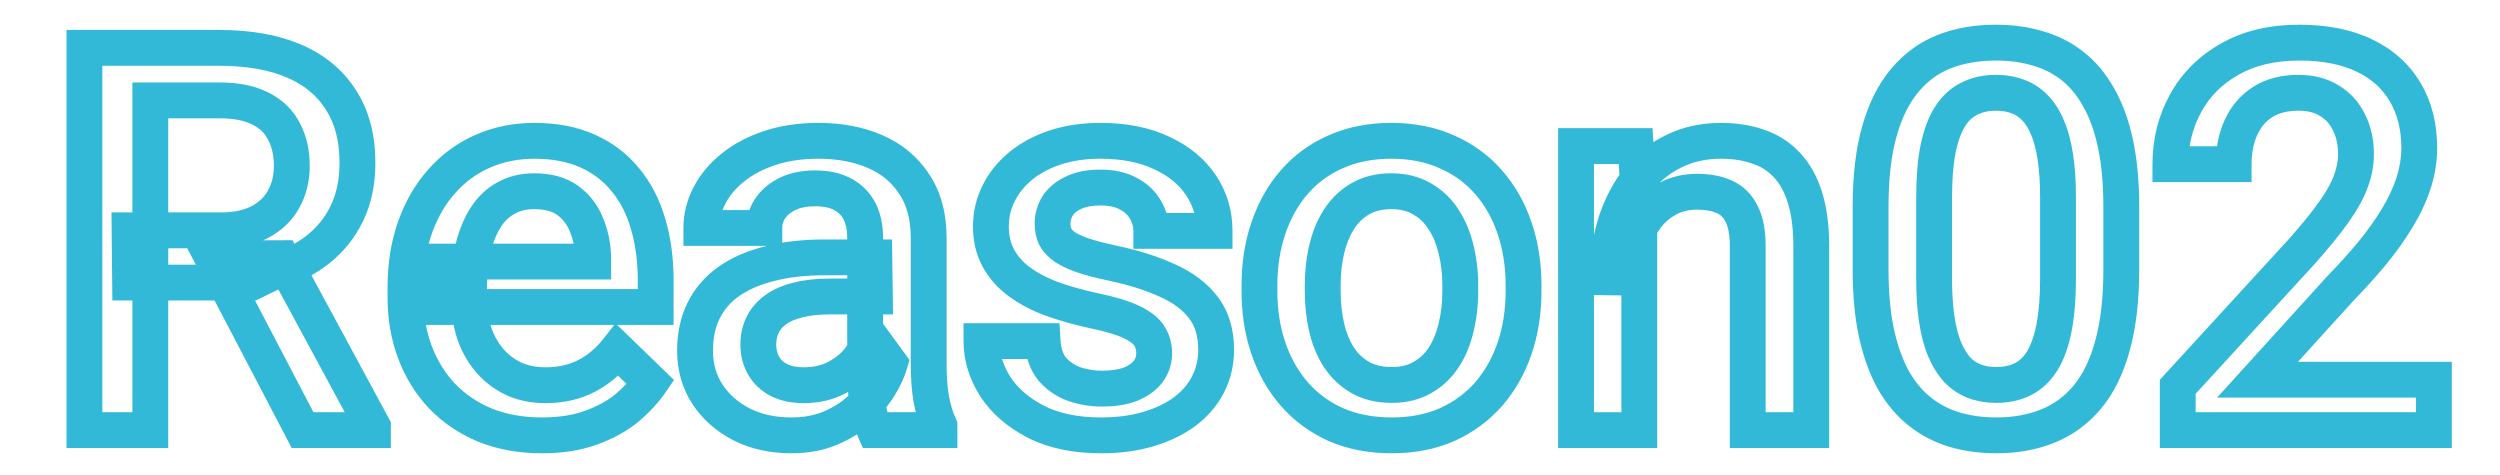
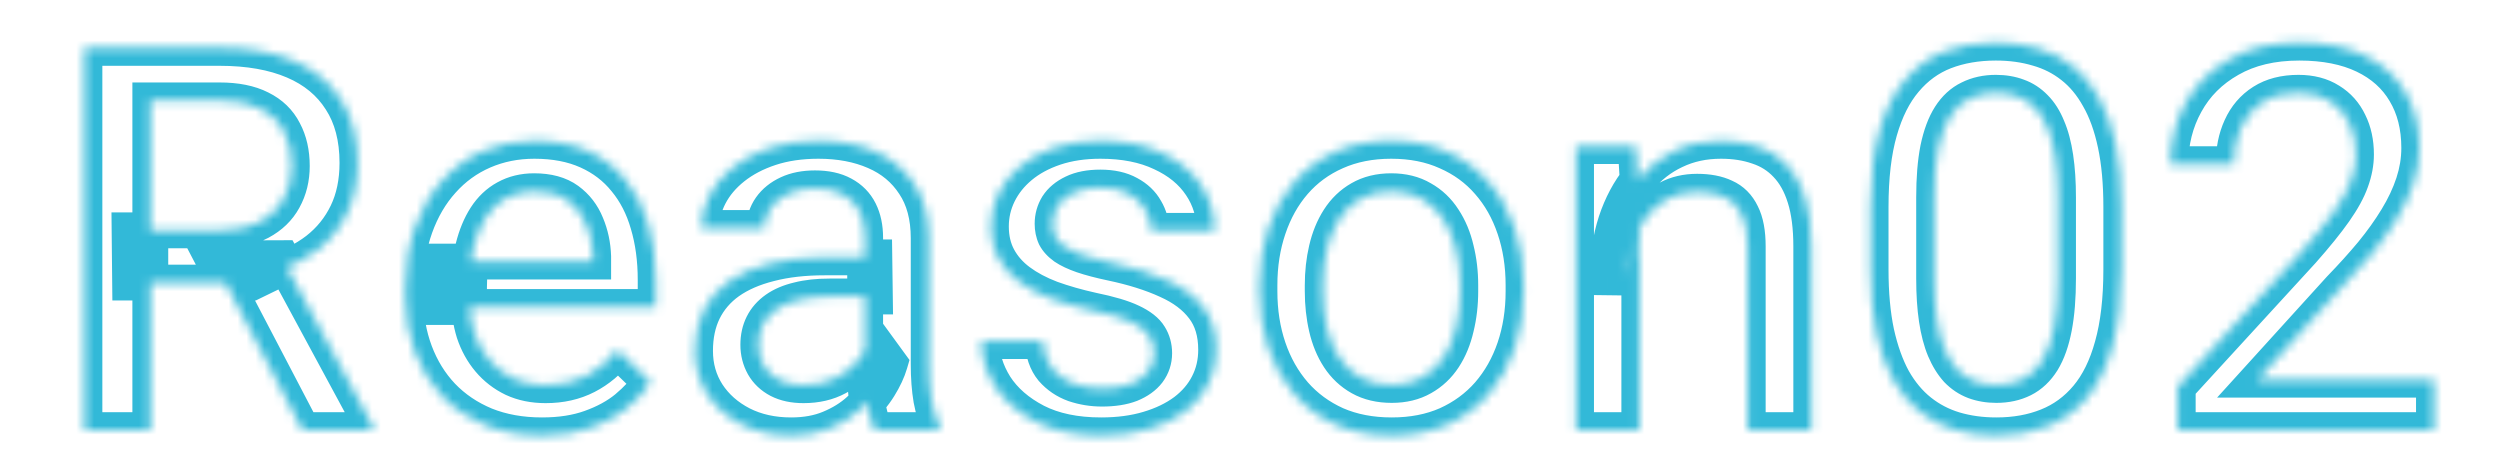
<svg xmlns="http://www.w3.org/2000/svg" width="279" height="53" viewBox="0 0 279 53" fill="none">
  <mask id="path-1-outside-1_4_179" maskUnits="userSpaceOnUse" x="7" y="2" width="267" height="49" fill="black">
-     <rect fill="white" x="7" y="2" width="267" height="49" />
-     <path d="M9.422 5.344H24.51C27.752 5.344 30.516 5.832 32.801 6.809C35.086 7.785 36.834 9.23 38.045 11.145C39.275 13.039 39.891 15.383 39.891 18.176C39.891 20.305 39.5 22.18 38.719 23.801C37.938 25.422 36.834 26.789 35.408 27.902C33.982 28.996 32.283 29.846 30.311 30.451L28.084 31.535H14.52L14.461 25.705H24.627C26.385 25.705 27.85 25.393 29.021 24.768C30.193 24.143 31.072 23.293 31.658 22.219C32.264 21.125 32.566 19.895 32.566 18.527C32.566 17.043 32.273 15.754 31.688 14.66C31.121 13.547 30.242 12.697 29.051 12.111C27.859 11.506 26.346 11.203 24.51 11.203H16.775V48H9.422V5.344ZM33.768 48L23.748 28.84L31.453 28.811L41.619 47.619V48H33.768ZM60.486 48.586C58.143 48.586 56.023 48.205 54.129 47.443C52.254 46.662 50.652 45.578 49.324 44.191C48.016 42.805 47.01 41.174 46.307 39.299C45.603 37.424 45.252 35.402 45.252 33.234V32.062C45.252 29.582 45.613 27.336 46.336 25.324C47.059 23.312 48.065 21.594 49.353 20.168C50.643 18.723 52.166 17.619 53.924 16.857C55.682 16.096 57.586 15.715 59.637 15.715C61.902 15.715 63.885 16.096 65.584 16.857C67.283 17.619 68.689 18.693 69.803 20.08C70.936 21.447 71.775 23.078 72.322 24.973C72.889 26.867 73.172 28.957 73.172 31.242V34.26H48.68V29.191H66.199V28.635C66.16 27.365 65.906 26.174 65.438 25.061C64.988 23.947 64.295 23.049 63.357 22.365C62.42 21.682 61.17 21.34 59.607 21.34C58.435 21.34 57.391 21.594 56.473 22.102C55.574 22.59 54.822 23.303 54.217 24.24C53.611 25.178 53.143 26.311 52.81 27.639C52.498 28.947 52.342 30.422 52.342 32.062V33.234C52.342 34.621 52.527 35.91 52.898 37.102C53.289 38.273 53.855 39.299 54.598 40.178C55.34 41.057 56.238 41.75 57.293 42.258C58.348 42.746 59.549 42.99 60.897 42.99C62.596 42.99 64.109 42.648 65.438 41.965C66.766 41.281 67.918 40.315 68.894 39.065L72.615 42.668C71.932 43.664 71.043 44.621 69.949 45.539C68.856 46.438 67.518 47.17 65.936 47.736C64.373 48.303 62.557 48.586 60.486 48.586ZM96.551 41.643V26.525C96.551 25.393 96.346 24.416 95.936 23.596C95.525 22.775 94.9 22.141 94.061 21.691C93.24 21.242 92.205 21.018 90.955 21.018C89.803 21.018 88.807 21.213 87.967 21.604C87.127 21.994 86.473 22.521 86.004 23.186C85.535 23.85 85.301 24.602 85.301 25.441H78.269C78.269 24.191 78.572 22.98 79.178 21.809C79.783 20.637 80.662 19.592 81.814 18.674C82.967 17.756 84.344 17.033 85.945 16.506C87.547 15.979 89.344 15.715 91.336 15.715C93.719 15.715 95.828 16.115 97.664 16.916C99.519 17.717 100.975 18.928 102.029 20.549C103.104 22.15 103.641 24.162 103.641 26.584V40.676C103.641 42.121 103.738 43.42 103.934 44.572C104.148 45.705 104.451 46.691 104.842 47.531V48H97.606C97.273 47.238 97.01 46.272 96.814 45.1C96.639 43.908 96.551 42.756 96.551 41.643ZM97.576 28.723L97.635 33.088H92.566C91.258 33.088 90.106 33.215 89.109 33.469C88.113 33.703 87.283 34.055 86.619 34.523C85.955 34.992 85.457 35.559 85.125 36.223C84.793 36.887 84.627 37.639 84.627 38.478C84.627 39.318 84.822 40.09 85.213 40.793C85.603 41.477 86.17 42.014 86.912 42.404C87.674 42.795 88.592 42.99 89.666 42.99C91.111 42.99 92.371 42.697 93.445 42.111C94.539 41.506 95.398 40.773 96.023 39.914C96.648 39.035 96.981 38.205 97.019 37.424L99.305 40.559C99.07 41.359 98.67 42.219 98.103 43.137C97.537 44.055 96.795 44.934 95.877 45.773C94.978 46.594 93.894 47.268 92.625 47.795C91.375 48.322 89.93 48.586 88.289 48.586C86.219 48.586 84.373 48.176 82.752 47.355C81.131 46.516 79.861 45.393 78.943 43.986C78.025 42.56 77.566 40.949 77.566 39.152C77.566 37.473 77.879 35.988 78.504 34.699C79.148 33.391 80.086 32.297 81.316 31.418C82.566 30.539 84.09 29.875 85.887 29.426C87.684 28.957 89.734 28.723 92.039 28.723H97.576ZM128.807 39.416C128.807 38.713 128.631 38.078 128.279 37.512C127.928 36.926 127.254 36.398 126.258 35.93C125.281 35.461 123.836 35.031 121.922 34.641C120.242 34.27 118.699 33.83 117.293 33.322C115.906 32.795 114.715 32.16 113.719 31.418C112.723 30.676 111.951 29.797 111.404 28.781C110.857 27.766 110.584 26.594 110.584 25.266C110.584 23.977 110.867 22.756 111.434 21.604C112 20.451 112.811 19.436 113.865 18.557C114.92 17.678 116.199 16.984 117.703 16.477C119.227 15.969 120.926 15.715 122.801 15.715C125.457 15.715 127.732 16.164 129.627 17.062C131.541 17.941 133.006 19.143 134.021 20.666C135.037 22.17 135.545 23.869 135.545 25.764H128.484C128.484 24.924 128.27 24.143 127.84 23.42C127.43 22.678 126.805 22.082 125.965 21.633C125.125 21.164 124.07 20.93 122.801 20.93C121.59 20.93 120.584 21.125 119.783 21.516C119.002 21.887 118.416 22.375 118.025 22.98C117.654 23.586 117.469 24.25 117.469 24.973C117.469 25.5 117.566 25.979 117.762 26.408C117.977 26.818 118.328 27.199 118.816 27.551C119.305 27.883 119.969 28.195 120.809 28.488C121.668 28.781 122.742 29.064 124.031 29.338C126.453 29.846 128.533 30.5 130.271 31.301C132.029 32.082 133.377 33.098 134.314 34.348C135.252 35.578 135.721 37.141 135.721 39.035C135.721 40.441 135.418 41.73 134.812 42.902C134.227 44.055 133.367 45.06 132.234 45.92C131.102 46.76 129.744 47.414 128.162 47.883C126.6 48.352 124.842 48.586 122.889 48.586C120.018 48.586 117.586 48.078 115.594 47.062C113.602 46.027 112.088 44.709 111.053 43.107C110.037 41.486 109.529 39.807 109.529 38.068H116.355C116.434 39.377 116.795 40.422 117.439 41.203C118.104 41.965 118.924 42.522 119.9 42.873C120.896 43.205 121.922 43.371 122.977 43.371C124.246 43.371 125.311 43.205 126.17 42.873C127.029 42.522 127.684 42.053 128.133 41.467C128.582 40.861 128.807 40.178 128.807 39.416ZM140.555 32.502V31.828C140.555 29.543 140.887 27.424 141.551 25.471C142.215 23.498 143.172 21.789 144.422 20.344C145.691 18.879 147.234 17.746 149.051 16.945C150.887 16.125 152.957 15.715 155.262 15.715C157.586 15.715 159.656 16.125 161.473 16.945C163.309 17.746 164.861 18.879 166.131 20.344C167.4 21.789 168.367 23.498 169.031 25.471C169.695 27.424 170.027 29.543 170.027 31.828V32.502C170.027 34.787 169.695 36.906 169.031 38.859C168.367 40.812 167.4 42.522 166.131 43.986C164.861 45.432 163.318 46.565 161.502 47.385C159.686 48.185 157.625 48.586 155.32 48.586C152.996 48.586 150.916 48.185 149.08 47.385C147.264 46.565 145.721 45.432 144.451 43.986C143.182 42.522 142.215 40.812 141.551 38.859C140.887 36.906 140.555 34.787 140.555 32.502ZM147.615 31.828V32.502C147.615 33.928 147.762 35.275 148.055 36.545C148.348 37.815 148.807 38.928 149.432 39.885C150.057 40.842 150.857 41.594 151.834 42.141C152.811 42.688 153.973 42.961 155.32 42.961C156.629 42.961 157.762 42.688 158.719 42.141C159.695 41.594 160.496 40.842 161.121 39.885C161.746 38.928 162.205 37.815 162.498 36.545C162.811 35.275 162.967 33.928 162.967 32.502V31.828C162.967 30.422 162.811 29.094 162.498 27.844C162.205 26.574 161.736 25.451 161.092 24.475C160.467 23.498 159.666 22.736 158.689 22.189C157.732 21.623 156.59 21.34 155.262 21.34C153.934 21.34 152.781 21.623 151.805 22.189C150.848 22.736 150.057 23.498 149.432 24.475C148.807 25.451 148.348 26.574 148.055 27.844C147.762 29.094 147.615 30.422 147.615 31.828ZM182.947 23.068V48H175.887V16.301H182.537L182.947 23.068ZM181.688 30.979L179.402 30.949C179.422 28.703 179.734 26.643 180.34 24.768C180.965 22.893 181.824 21.281 182.918 19.934C184.031 18.586 185.359 17.551 186.902 16.828C188.445 16.086 190.164 15.715 192.059 15.715C193.582 15.715 194.959 15.93 196.189 16.359C197.439 16.77 198.504 17.443 199.383 18.381C200.281 19.318 200.965 20.539 201.434 22.043C201.902 23.527 202.137 25.354 202.137 27.521V48H195.047V27.492C195.047 25.969 194.822 24.768 194.373 23.889C193.943 22.99 193.309 22.355 192.469 21.984C191.648 21.594 190.623 21.398 189.393 21.398C188.182 21.398 187.098 21.652 186.141 22.16C185.184 22.668 184.373 23.361 183.709 24.24C183.064 25.119 182.566 26.135 182.215 27.287C181.863 28.439 181.688 29.67 181.688 30.979ZM236.736 23.098V30.07C236.736 33.41 236.404 36.262 235.74 38.625C235.096 40.969 234.158 42.873 232.928 44.338C231.697 45.803 230.223 46.877 228.504 47.56C226.805 48.244 224.9 48.586 222.791 48.586C221.111 48.586 219.549 48.371 218.104 47.941C216.678 47.512 215.389 46.838 214.236 45.92C213.084 45.002 212.098 43.82 211.277 42.375C210.477 40.91 209.852 39.162 209.402 37.131C208.973 35.1 208.758 32.746 208.758 30.07V23.098C208.758 19.738 209.09 16.906 209.754 14.602C210.418 12.277 211.365 10.393 212.596 8.947C213.826 7.482 215.291 6.418 216.99 5.754C218.709 5.09 220.623 4.758 222.732 4.758C224.432 4.758 225.994 4.973 227.42 5.402C228.865 5.812 230.154 6.467 231.287 7.365C232.439 8.264 233.416 9.436 234.217 10.881C235.037 12.307 235.662 14.035 236.092 16.066C236.521 18.078 236.736 20.422 236.736 23.098ZM229.676 31.066V22.043C229.676 20.344 229.578 18.85 229.383 17.561C229.188 16.252 228.895 15.148 228.504 14.25C228.133 13.332 227.664 12.59 227.098 12.023C226.531 11.438 225.887 11.018 225.164 10.764C224.441 10.49 223.631 10.354 222.732 10.354C221.639 10.354 220.662 10.568 219.803 10.998C218.943 11.408 218.221 12.072 217.635 12.99C217.049 13.908 216.6 15.119 216.287 16.623C215.994 18.107 215.848 19.914 215.848 22.043V31.066C215.848 32.785 215.945 34.299 216.141 35.607C216.336 36.916 216.629 38.039 217.02 38.977C217.41 39.895 217.879 40.656 218.426 41.262C218.992 41.848 219.637 42.277 220.359 42.551C221.102 42.824 221.912 42.961 222.791 42.961C223.904 42.961 224.891 42.746 225.75 42.316C226.609 41.887 227.332 41.203 227.918 40.266C228.504 39.309 228.943 38.068 229.236 36.545C229.529 35.022 229.676 33.195 229.676 31.066ZM271.629 42.375V48H243.035V43.166L256.922 28.02C258.445 26.301 259.646 24.816 260.525 23.566C261.404 22.316 262.02 21.193 262.371 20.197C262.742 19.182 262.928 18.195 262.928 17.238C262.928 15.891 262.674 14.709 262.166 13.693C261.678 12.658 260.955 11.848 259.998 11.262C259.041 10.656 257.879 10.354 256.512 10.354C254.93 10.354 253.602 10.695 252.527 11.379C251.453 12.062 250.643 13.01 250.096 14.221C249.549 15.412 249.275 16.779 249.275 18.322H242.215C242.215 15.842 242.781 13.576 243.914 11.525C245.047 9.455 246.688 7.814 248.836 6.604C250.984 5.373 253.572 4.758 256.6 4.758C259.451 4.758 261.873 5.236 263.865 6.193C265.857 7.15 267.371 8.508 268.406 10.266C269.461 12.023 269.988 14.104 269.988 16.506C269.988 17.834 269.773 19.152 269.344 20.461C268.914 21.77 268.299 23.078 267.498 24.387C266.717 25.676 265.789 26.975 264.715 28.283C263.641 29.572 262.459 30.881 261.17 32.209L251.941 42.375H271.629Z" />
+     <path d="M9.422 5.344H24.51C27.752 5.344 30.516 5.832 32.801 6.809C35.086 7.785 36.834 9.23 38.045 11.145C39.275 13.039 39.891 15.383 39.891 18.176C39.891 20.305 39.5 22.18 38.719 23.801C37.938 25.422 36.834 26.789 35.408 27.902C33.982 28.996 32.283 29.846 30.311 30.451L28.084 31.535H14.52L14.461 25.705H24.627C26.385 25.705 27.85 25.393 29.021 24.768C30.193 24.143 31.072 23.293 31.658 22.219C32.264 21.125 32.566 19.895 32.566 18.527C32.566 17.043 32.273 15.754 31.688 14.66C31.121 13.547 30.242 12.697 29.051 12.111C27.859 11.506 26.346 11.203 24.51 11.203H16.775V48H9.422V5.344ZM33.768 48L23.748 28.84L31.453 28.811L41.619 47.619V48H33.768ZM60.486 48.586C58.143 48.586 56.023 48.205 54.129 47.443C52.254 46.662 50.652 45.578 49.324 44.191C48.016 42.805 47.01 41.174 46.307 39.299C45.603 37.424 45.252 35.402 45.252 33.234V32.062C45.252 29.582 45.613 27.336 46.336 25.324C47.059 23.312 48.065 21.594 49.353 20.168C50.643 18.723 52.166 17.619 53.924 16.857C55.682 16.096 57.586 15.715 59.637 15.715C61.902 15.715 63.885 16.096 65.584 16.857C67.283 17.619 68.689 18.693 69.803 20.08C70.936 21.447 71.775 23.078 72.322 24.973C72.889 26.867 73.172 28.957 73.172 31.242V34.26H48.68V29.191H66.199V28.635C66.16 27.365 65.906 26.174 65.438 25.061C64.988 23.947 64.295 23.049 63.357 22.365C62.42 21.682 61.17 21.34 59.607 21.34C58.435 21.34 57.391 21.594 56.473 22.102C55.574 22.59 54.822 23.303 54.217 24.24C53.611 25.178 53.143 26.311 52.81 27.639C52.498 28.947 52.342 30.422 52.342 32.062V33.234C52.342 34.621 52.527 35.91 52.898 37.102C53.289 38.273 53.855 39.299 54.598 40.178C55.34 41.057 56.238 41.75 57.293 42.258C58.348 42.746 59.549 42.99 60.897 42.99C62.596 42.99 64.109 42.648 65.438 41.965C66.766 41.281 67.918 40.315 68.894 39.065L72.615 42.668C71.932 43.664 71.043 44.621 69.949 45.539C68.856 46.438 67.518 47.17 65.936 47.736C64.373 48.303 62.557 48.586 60.486 48.586ZM96.551 41.643V26.525C96.551 25.393 96.346 24.416 95.936 23.596C95.525 22.775 94.9 22.141 94.061 21.691C93.24 21.242 92.205 21.018 90.955 21.018C89.803 21.018 88.807 21.213 87.967 21.604C87.127 21.994 86.473 22.521 86.004 23.186C85.535 23.85 85.301 24.602 85.301 25.441H78.269C78.269 24.191 78.572 22.98 79.178 21.809C79.783 20.637 80.662 19.592 81.814 18.674C82.967 17.756 84.344 17.033 85.945 16.506C87.547 15.979 89.344 15.715 91.336 15.715C93.719 15.715 95.828 16.115 97.664 16.916C99.519 17.717 100.975 18.928 102.029 20.549C103.104 22.15 103.641 24.162 103.641 26.584V40.676C103.641 42.121 103.738 43.42 103.934 44.572C104.148 45.705 104.451 46.691 104.842 47.531V48H97.606C97.273 47.238 97.01 46.272 96.814 45.1C96.639 43.908 96.551 42.756 96.551 41.643ZM97.576 28.723L97.635 33.088H92.566C91.258 33.088 90.106 33.215 89.109 33.469C88.113 33.703 87.283 34.055 86.619 34.523C85.955 34.992 85.457 35.559 85.125 36.223C84.793 36.887 84.627 37.639 84.627 38.478C84.627 39.318 84.822 40.09 85.213 40.793C85.603 41.477 86.17 42.014 86.912 42.404C87.674 42.795 88.592 42.99 89.666 42.99C91.111 42.99 92.371 42.697 93.445 42.111C94.539 41.506 95.398 40.773 96.023 39.914C96.648 39.035 96.981 38.205 97.019 37.424L99.305 40.559C99.07 41.359 98.67 42.219 98.103 43.137C97.537 44.055 96.795 44.934 95.877 45.773C94.978 46.594 93.894 47.268 92.625 47.795C91.375 48.322 89.93 48.586 88.289 48.586C86.219 48.586 84.373 48.176 82.752 47.355C81.131 46.516 79.861 45.393 78.943 43.986C78.025 42.56 77.566 40.949 77.566 39.152C77.566 37.473 77.879 35.988 78.504 34.699C79.148 33.391 80.086 32.297 81.316 31.418C82.566 30.539 84.09 29.875 85.887 29.426C87.684 28.957 89.734 28.723 92.039 28.723H97.576ZM128.807 39.416C128.807 38.713 128.631 38.078 128.279 37.512C127.928 36.926 127.254 36.398 126.258 35.93C125.281 35.461 123.836 35.031 121.922 34.641C120.242 34.27 118.699 33.83 117.293 33.322C115.906 32.795 114.715 32.16 113.719 31.418C112.723 30.676 111.951 29.797 111.404 28.781C110.857 27.766 110.584 26.594 110.584 25.266C110.584 23.977 110.867 22.756 111.434 21.604C112 20.451 112.811 19.436 113.865 18.557C114.92 17.678 116.199 16.984 117.703 16.477C119.227 15.969 120.926 15.715 122.801 15.715C125.457 15.715 127.732 16.164 129.627 17.062C131.541 17.941 133.006 19.143 134.021 20.666C135.037 22.17 135.545 23.869 135.545 25.764H128.484C128.484 24.924 128.27 24.143 127.84 23.42C127.43 22.678 126.805 22.082 125.965 21.633C125.125 21.164 124.07 20.93 122.801 20.93C121.59 20.93 120.584 21.125 119.783 21.516C119.002 21.887 118.416 22.375 118.025 22.98C117.654 23.586 117.469 24.25 117.469 24.973C117.469 25.5 117.566 25.979 117.762 26.408C117.977 26.818 118.328 27.199 118.816 27.551C119.305 27.883 119.969 28.195 120.809 28.488C121.668 28.781 122.742 29.064 124.031 29.338C126.453 29.846 128.533 30.5 130.271 31.301C132.029 32.082 133.377 33.098 134.314 34.348C135.252 35.578 135.721 37.141 135.721 39.035C135.721 40.441 135.418 41.73 134.812 42.902C134.227 44.055 133.367 45.06 132.234 45.92C131.102 46.76 129.744 47.414 128.162 47.883C126.6 48.352 124.842 48.586 122.889 48.586C120.018 48.586 117.586 48.078 115.594 47.062C113.602 46.027 112.088 44.709 111.053 43.107C110.037 41.486 109.529 39.807 109.529 38.068H116.355C116.434 39.377 116.795 40.422 117.439 41.203C118.104 41.965 118.924 42.522 119.9 42.873C120.896 43.205 121.922 43.371 122.977 43.371C124.246 43.371 125.311 43.205 126.17 42.873C127.029 42.522 127.684 42.053 128.133 41.467C128.582 40.861 128.807 40.178 128.807 39.416ZM140.555 32.502V31.828C140.555 29.543 140.887 27.424 141.551 25.471C142.215 23.498 143.172 21.789 144.422 20.344C145.691 18.879 147.234 17.746 149.051 16.945C150.887 16.125 152.957 15.715 155.262 15.715C157.586 15.715 159.656 16.125 161.473 16.945C163.309 17.746 164.861 18.879 166.131 20.344C167.4 21.789 168.367 23.498 169.031 25.471C169.695 27.424 170.027 29.543 170.027 31.828V32.502C170.027 34.787 169.695 36.906 169.031 38.859C168.367 40.812 167.4 42.522 166.131 43.986C164.861 45.432 163.318 46.565 161.502 47.385C159.686 48.185 157.625 48.586 155.32 48.586C152.996 48.586 150.916 48.185 149.08 47.385C147.264 46.565 145.721 45.432 144.451 43.986C143.182 42.522 142.215 40.812 141.551 38.859C140.887 36.906 140.555 34.787 140.555 32.502ZM147.615 31.828V32.502C147.615 33.928 147.762 35.275 148.055 36.545C148.348 37.815 148.807 38.928 149.432 39.885C150.057 40.842 150.857 41.594 151.834 42.141C152.811 42.688 153.973 42.961 155.32 42.961C156.629 42.961 157.762 42.688 158.719 42.141C159.695 41.594 160.496 40.842 161.121 39.885C161.746 38.928 162.205 37.815 162.498 36.545C162.811 35.275 162.967 33.928 162.967 32.502V31.828C162.967 30.422 162.811 29.094 162.498 27.844C162.205 26.574 161.736 25.451 161.092 24.475C160.467 23.498 159.666 22.736 158.689 22.189C157.732 21.623 156.59 21.34 155.262 21.34C153.934 21.34 152.781 21.623 151.805 22.189C150.848 22.736 150.057 23.498 149.432 24.475C148.807 25.451 148.348 26.574 148.055 27.844C147.762 29.094 147.615 30.422 147.615 31.828ZM182.947 23.068V48H175.887V16.301H182.537L182.947 23.068ZL179.402 30.949C179.422 28.703 179.734 26.643 180.34 24.768C180.965 22.893 181.824 21.281 182.918 19.934C184.031 18.586 185.359 17.551 186.902 16.828C188.445 16.086 190.164 15.715 192.059 15.715C193.582 15.715 194.959 15.93 196.189 16.359C197.439 16.77 198.504 17.443 199.383 18.381C200.281 19.318 200.965 20.539 201.434 22.043C201.902 23.527 202.137 25.354 202.137 27.521V48H195.047V27.492C195.047 25.969 194.822 24.768 194.373 23.889C193.943 22.99 193.309 22.355 192.469 21.984C191.648 21.594 190.623 21.398 189.393 21.398C188.182 21.398 187.098 21.652 186.141 22.16C185.184 22.668 184.373 23.361 183.709 24.24C183.064 25.119 182.566 26.135 182.215 27.287C181.863 28.439 181.688 29.67 181.688 30.979ZM236.736 23.098V30.07C236.736 33.41 236.404 36.262 235.74 38.625C235.096 40.969 234.158 42.873 232.928 44.338C231.697 45.803 230.223 46.877 228.504 47.56C226.805 48.244 224.9 48.586 222.791 48.586C221.111 48.586 219.549 48.371 218.104 47.941C216.678 47.512 215.389 46.838 214.236 45.92C213.084 45.002 212.098 43.82 211.277 42.375C210.477 40.91 209.852 39.162 209.402 37.131C208.973 35.1 208.758 32.746 208.758 30.07V23.098C208.758 19.738 209.09 16.906 209.754 14.602C210.418 12.277 211.365 10.393 212.596 8.947C213.826 7.482 215.291 6.418 216.99 5.754C218.709 5.09 220.623 4.758 222.732 4.758C224.432 4.758 225.994 4.973 227.42 5.402C228.865 5.812 230.154 6.467 231.287 7.365C232.439 8.264 233.416 9.436 234.217 10.881C235.037 12.307 235.662 14.035 236.092 16.066C236.521 18.078 236.736 20.422 236.736 23.098ZM229.676 31.066V22.043C229.676 20.344 229.578 18.85 229.383 17.561C229.188 16.252 228.895 15.148 228.504 14.25C228.133 13.332 227.664 12.59 227.098 12.023C226.531 11.438 225.887 11.018 225.164 10.764C224.441 10.49 223.631 10.354 222.732 10.354C221.639 10.354 220.662 10.568 219.803 10.998C218.943 11.408 218.221 12.072 217.635 12.99C217.049 13.908 216.6 15.119 216.287 16.623C215.994 18.107 215.848 19.914 215.848 22.043V31.066C215.848 32.785 215.945 34.299 216.141 35.607C216.336 36.916 216.629 38.039 217.02 38.977C217.41 39.895 217.879 40.656 218.426 41.262C218.992 41.848 219.637 42.277 220.359 42.551C221.102 42.824 221.912 42.961 222.791 42.961C223.904 42.961 224.891 42.746 225.75 42.316C226.609 41.887 227.332 41.203 227.918 40.266C228.504 39.309 228.943 38.068 229.236 36.545C229.529 35.022 229.676 33.195 229.676 31.066ZM271.629 42.375V48H243.035V43.166L256.922 28.02C258.445 26.301 259.646 24.816 260.525 23.566C261.404 22.316 262.02 21.193 262.371 20.197C262.742 19.182 262.928 18.195 262.928 17.238C262.928 15.891 262.674 14.709 262.166 13.693C261.678 12.658 260.955 11.848 259.998 11.262C259.041 10.656 257.879 10.354 256.512 10.354C254.93 10.354 253.602 10.695 252.527 11.379C251.453 12.062 250.643 13.01 250.096 14.221C249.549 15.412 249.275 16.779 249.275 18.322H242.215C242.215 15.842 242.781 13.576 243.914 11.525C245.047 9.455 246.688 7.814 248.836 6.604C250.984 5.373 253.572 4.758 256.6 4.758C259.451 4.758 261.873 5.236 263.865 6.193C265.857 7.15 267.371 8.508 268.406 10.266C269.461 12.023 269.988 14.104 269.988 16.506C269.988 17.834 269.773 19.152 269.344 20.461C268.914 21.77 268.299 23.078 267.498 24.387C266.717 25.676 265.789 26.975 264.715 28.283C263.641 29.572 262.459 30.881 261.17 32.209L251.941 42.375H271.629Z" />
  </mask>
  <path d="M9.422 5.344V3.344H7.422V5.344H9.422ZM38.045 11.145L36.355 12.214L36.361 12.224L36.368 12.234L38.045 11.145ZM35.408 27.902L36.626 29.489L36.632 29.484L36.639 29.479L35.408 27.902ZM30.311 30.451L29.724 28.539L29.575 28.585L29.435 28.653L30.311 30.451ZM28.084 31.535V33.535H28.545L28.959 33.333L28.084 31.535ZM14.52 31.535L12.52 31.555L12.54 33.535H14.52V31.535ZM14.461 25.705V23.705H12.441L12.461 25.725L14.461 25.705ZM31.658 22.219L29.908 21.25L29.902 21.261L31.658 22.219ZM31.688 14.66L29.905 15.567L29.915 15.586L29.924 15.605L31.688 14.66ZM29.051 12.111L28.145 13.894L28.156 13.9L28.168 13.906L29.051 12.111ZM16.775 11.203V9.203H14.775V11.203H16.775ZM16.775 48V50H18.775V48H16.775ZM9.422 48H7.422V50H9.422V48ZM33.768 48L31.995 48.927L32.556 50H33.768V48ZM23.748 28.84L23.74 26.84L20.452 26.852L21.976 29.767L23.748 28.84ZM31.453 28.811L33.213 27.86L32.643 26.806L31.445 26.811L31.453 28.811ZM41.619 47.619H43.619V47.113L43.379 46.668L41.619 47.619ZM41.619 48V50H43.619V48H41.619ZM9.422 7.344H24.51V3.344H9.422V7.344ZM24.51 7.344C27.56 7.344 30.041 7.804 32.015 8.648L33.587 4.969C30.99 3.86 27.944 3.344 24.51 3.344V7.344ZM32.015 8.648C33.965 9.481 35.381 10.675 36.355 12.214L39.735 10.075C38.287 7.786 36.206 6.089 33.587 4.969L32.015 8.648ZM36.368 12.234C37.343 13.735 37.891 15.678 37.891 18.176H41.891C41.891 15.088 41.208 12.343 39.722 10.055L36.368 12.234ZM37.891 18.176C37.891 20.059 37.546 21.627 36.917 22.933L40.52 24.669C41.454 22.732 41.891 20.551 41.891 18.176H37.891ZM36.917 22.933C36.27 24.275 35.362 25.401 34.177 26.326L36.639 29.479C38.306 28.177 39.605 26.568 40.52 24.669L36.917 22.933ZM34.191 26.316C32.98 27.244 31.502 27.993 29.724 28.539L30.897 32.363C33.065 31.698 34.985 30.748 36.626 29.489L34.191 26.316ZM29.435 28.653L27.209 29.737L28.959 33.333L31.186 32.249L29.435 28.653ZM28.084 29.535H14.52V33.535H28.084V29.535ZM16.519 31.515L16.461 25.685L12.461 25.725L12.52 31.555L16.519 31.515ZM14.461 27.705H24.627V23.705H14.461V27.705ZM24.627 27.705C26.611 27.705 28.423 27.354 29.963 26.532L28.08 23.003C27.277 23.431 26.159 23.705 24.627 23.705V27.705ZM29.963 26.532C31.448 25.74 32.625 24.623 33.414 23.177L29.902 21.261C29.519 21.963 28.938 22.545 28.08 23.003L29.963 26.532ZM33.408 23.187C34.193 21.77 34.566 20.201 34.566 18.527H30.566C30.566 19.588 30.335 20.48 29.908 21.25L33.408 23.187ZM34.566 18.527C34.566 16.778 34.22 15.152 33.45 13.716L29.924 15.605C30.327 16.356 30.566 17.308 30.566 18.527H34.566ZM33.47 13.753C32.695 12.229 31.487 11.081 29.933 10.317L28.168 13.906C28.997 14.314 29.547 14.864 29.905 15.567L33.47 13.753ZM29.957 10.328C28.4 9.537 26.549 9.203 24.51 9.203V13.203C26.142 13.203 27.319 13.475 28.145 13.894L29.957 10.328ZM24.51 9.203H16.775V13.203H24.51V9.203ZM14.775 11.203V48H18.775V11.203H14.775ZM16.775 46H9.422V50H16.775V46ZM11.422 48V5.344H7.422V48H11.422ZM35.54 47.073L25.52 27.913L21.976 29.767L31.995 48.927L35.54 47.073ZM23.756 30.84L31.461 30.811L31.445 26.811L23.74 26.84L23.756 30.84ZM29.694 29.762L39.86 48.57L43.379 46.668L33.213 27.86L29.694 29.762ZM39.619 47.619V48H43.619V47.619H39.619ZM41.619 46H33.768V50H41.619V46ZM54.129 47.443L53.36 49.289L53.371 49.294L53.383 49.299L54.129 47.443ZM49.324 44.191L47.87 45.564L47.875 45.569L47.88 45.575L49.324 44.191ZM49.353 20.168L50.837 21.509L50.846 21.499L49.353 20.168ZM69.803 20.08L68.243 21.332L68.253 21.344L68.263 21.356L69.803 20.08ZM72.322 24.973L70.401 25.527L70.403 25.536L70.406 25.546L72.322 24.973ZM73.172 34.26V36.26H75.172V34.26H73.172ZM48.68 34.26H46.68V36.26H48.68V34.26ZM48.68 29.191V27.191H46.68V29.191H48.68ZM66.199 29.191V31.191H68.199V29.191H66.199ZM66.199 28.635H68.199V28.604L68.198 28.573L66.199 28.635ZM65.438 25.061L63.583 25.809L63.588 25.823L63.594 25.837L65.438 25.061ZM56.473 22.102L57.428 23.859L57.434 23.855L57.441 23.852L56.473 22.102ZM52.81 27.639L50.87 27.154L50.868 27.164L50.865 27.174L52.81 27.639ZM52.898 37.102L50.989 37.696L50.995 37.715L51.001 37.734L52.898 37.102ZM57.293 42.258L56.425 44.06L56.439 44.066L56.453 44.073L57.293 42.258ZM68.894 39.065L70.286 37.628L68.688 36.08L67.319 37.833L68.894 39.065ZM72.615 42.668L74.264 43.8L75.22 42.407L74.007 41.231L72.615 42.668ZM69.949 45.539L71.219 47.084L71.227 47.078L71.235 47.071L69.949 45.539ZM65.936 47.736L65.261 45.853L65.254 45.856L65.936 47.736ZM60.486 46.586C58.361 46.586 56.5 46.241 54.875 45.588L53.383 49.299C55.547 50.169 57.924 50.586 60.486 50.586V46.586ZM54.898 45.597C53.263 44.916 51.895 43.984 50.769 42.808L47.88 45.575C49.41 47.172 51.245 48.408 53.36 49.289L54.898 45.597ZM50.779 42.819C49.662 41.635 48.794 40.235 48.179 38.597L44.434 40.001C45.226 42.112 46.369 43.974 47.87 45.564L50.779 42.819ZM48.179 38.597C47.567 36.964 47.252 35.182 47.252 33.234H43.252C43.252 35.622 43.64 37.884 44.434 40.001L48.179 38.597ZM47.252 33.234V32.062H43.252V33.234H47.252ZM47.252 32.062C47.252 29.776 47.585 27.764 48.218 26L44.454 24.648C43.642 26.908 43.252 29.388 43.252 32.062H47.252ZM48.218 26C48.862 24.207 49.742 22.721 50.837 21.509L47.87 18.827C46.387 20.467 45.255 22.418 44.454 24.648L48.218 26ZM50.846 21.499C51.944 20.268 53.23 19.338 54.719 18.692L53.129 15.022C51.102 15.901 49.341 17.177 47.861 18.837L50.846 21.499ZM54.719 18.692C56.209 18.047 57.84 17.715 59.637 17.715V13.715C57.332 13.715 55.155 14.144 53.129 15.022L54.719 18.692ZM59.637 17.715C61.68 17.715 63.373 18.058 64.766 18.682L66.402 15.032C64.396 14.133 62.124 13.715 59.637 13.715V17.715ZM64.766 18.682C66.19 19.321 67.338 20.204 68.243 21.332L71.362 18.828C70.041 17.183 68.376 15.917 66.402 15.032L64.766 18.682ZM68.263 21.356C69.202 22.489 69.922 23.868 70.401 25.527L74.244 24.418C73.629 22.289 72.669 20.405 71.343 18.804L68.263 21.356ZM70.406 25.546C70.909 27.228 71.172 29.122 71.172 31.242H75.172C75.172 28.793 74.868 26.506 74.239 24.4L70.406 25.546ZM71.172 31.242V34.26H75.172V31.242H71.172ZM73.172 32.26H48.68V36.26H73.172V32.26ZM50.68 34.26V29.191H46.68V34.26H50.68ZM48.68 31.191H66.199V27.191H48.68V31.191ZM68.199 29.191V28.635H64.199V29.191H68.199ZM68.198 28.573C68.152 27.071 67.85 25.636 67.281 24.284L63.594 25.837C63.963 26.712 64.168 27.66 64.2 28.696L68.198 28.573ZM67.292 24.312C66.708 22.865 65.786 21.661 64.536 20.749L62.179 23.981C62.804 24.437 63.268 25.03 63.583 25.809L67.292 24.312ZM64.536 20.749C63.155 19.742 61.449 19.34 59.607 19.34V23.34C60.891 23.34 61.685 23.621 62.179 23.981L64.536 20.749ZM59.607 19.34C58.137 19.34 56.752 19.661 55.505 20.352L57.441 23.852C58.029 23.526 58.734 23.34 59.607 23.34V19.34ZM55.518 20.344C54.299 21.007 53.307 21.963 52.537 23.155L55.897 25.325C56.338 24.643 56.85 24.173 57.428 23.859L55.518 20.344ZM52.537 23.155C51.789 24.313 51.244 25.659 50.87 27.154L54.751 28.124C55.041 26.962 55.434 26.042 55.897 25.325L52.537 23.155ZM50.865 27.174C50.51 28.664 50.342 30.298 50.342 32.062H54.342C54.342 30.546 54.487 29.231 54.756 28.103L50.865 27.174ZM50.342 32.062V33.234H54.342V32.062H50.342ZM50.342 33.234C50.342 34.801 50.552 36.292 50.989 37.696L54.808 36.507C54.503 35.528 54.342 34.442 54.342 33.234H50.342ZM51.001 37.734C51.466 39.129 52.152 40.381 53.07 41.468L56.126 38.887C55.559 38.216 55.112 37.418 54.796 36.469L51.001 37.734ZM53.07 41.468C53.997 42.566 55.121 43.432 56.425 44.06L58.161 40.456C57.355 40.068 56.683 39.547 56.126 38.887L53.07 41.468ZM56.453 44.073C57.81 44.701 59.305 44.99 60.897 44.99V40.99C59.793 40.99 58.886 40.791 58.133 40.443L56.453 44.073ZM60.897 44.99C62.87 44.99 64.705 44.591 66.353 43.743L64.522 40.187C63.514 40.706 62.322 40.99 60.897 40.99V44.99ZM66.353 43.743C67.954 42.919 69.327 41.759 70.471 40.296L67.319 37.833C66.509 38.87 65.577 39.644 64.522 40.187L66.353 43.743ZM67.503 40.501L71.224 44.105L74.007 41.231L70.286 37.628L67.503 40.501ZM70.966 41.536C70.402 42.359 69.643 43.185 68.663 44.007L71.235 47.071C72.443 46.057 73.462 44.969 74.264 43.8L70.966 41.536ZM68.68 43.994C67.793 44.722 66.667 45.35 65.261 45.853L66.61 49.619C68.369 48.99 69.918 48.153 71.219 47.084L68.68 43.994ZM65.254 45.856C63.956 46.327 62.379 46.586 60.486 46.586V50.586C62.734 50.586 64.79 50.279 66.617 49.617L65.254 45.856ZM94.061 21.691L93.1 23.446L93.109 23.45L93.117 23.455L94.061 21.691ZM85.301 25.441V27.441H87.301V25.441H85.301ZM78.269 25.441H76.269V27.441H78.269V25.441ZM81.814 18.674L80.568 17.11L81.814 18.674ZM97.664 16.916L96.865 18.749L96.872 18.752L97.664 16.916ZM102.029 20.549L100.353 21.64L100.361 21.651L100.368 21.663L102.029 20.549ZM103.934 44.572L101.962 44.907L101.965 44.926L101.969 44.945L103.934 44.572ZM104.842 47.531H106.842V47.089L106.655 46.688L104.842 47.531ZM104.842 48V50H106.842V48H104.842ZM97.606 48L95.772 48.799L96.296 50H97.606V48ZM96.814 45.1L94.836 45.392L94.839 45.41L94.842 45.428L96.814 45.1ZM97.576 28.723L99.576 28.696L99.549 26.723H97.576V28.723ZM97.635 33.088V35.088H99.662L99.635 33.061L97.635 33.088ZM89.109 33.469L89.567 35.416L89.585 35.411L89.603 35.407L89.109 33.469ZM85.213 40.793L83.465 41.764L83.47 41.775L83.476 41.785L85.213 40.793ZM86.912 42.404L85.981 44.174L85.99 44.179L85.999 44.184L86.912 42.404ZM93.445 42.111L94.403 43.867L94.414 43.861L93.445 42.111ZM96.023 39.914L97.641 41.09L97.647 41.082L97.653 41.073L96.023 39.914ZM97.019 37.424L98.636 36.246L95.304 31.676L95.022 37.324L97.019 37.424ZM99.305 40.559L101.224 41.12L101.501 40.176L100.921 39.38L99.305 40.559ZM95.877 45.773L97.225 47.25L97.227 47.249L95.877 45.773ZM92.625 47.795L91.858 45.948L91.848 45.952L92.625 47.795ZM82.752 47.355L81.832 49.131L81.84 49.136L81.849 49.14L82.752 47.355ZM78.943 43.986L77.262 45.069L77.269 45.08L78.943 43.986ZM78.504 34.699L76.71 33.816L76.704 33.827L78.504 34.699ZM81.316 31.418L80.166 29.782L80.16 29.786L80.154 29.791L81.316 31.418ZM85.887 29.426L86.372 31.366L86.382 31.364L86.392 31.361L85.887 29.426ZM98.551 41.643V26.525H94.551V41.643H98.551ZM98.551 26.525C98.551 25.154 98.302 23.857 97.724 22.701L94.147 24.49C94.389 24.975 94.551 25.631 94.551 26.525H98.551ZM97.724 22.701C97.122 21.496 96.194 20.564 95.004 19.928L93.117 23.455C93.607 23.717 93.929 24.055 94.147 24.49L97.724 22.701ZM95.021 19.937C93.824 19.282 92.432 19.018 90.955 19.018V23.018C91.978 23.018 92.657 23.203 93.1 23.446L95.021 19.937ZM90.955 19.018C89.581 19.018 88.284 19.25 87.123 19.79L88.81 23.417C89.33 23.175 90.025 23.018 90.955 23.018V19.018ZM87.123 19.79C86.012 20.307 85.067 21.045 84.37 22.032L87.638 24.339C87.879 23.998 88.242 23.681 88.81 23.417L87.123 19.79ZM84.37 22.032C83.655 23.045 83.301 24.203 83.301 25.441H87.301C87.301 25 87.416 24.654 87.638 24.339L84.37 22.032ZM85.301 23.441H78.269V27.441H85.301V23.441ZM80.269 25.441C80.269 24.529 80.487 23.631 80.955 22.727L77.401 20.891C76.657 22.33 76.269 23.854 76.269 25.441H80.269ZM80.955 22.727C81.416 21.833 82.103 21.001 83.061 20.238L80.568 17.11C79.221 18.183 78.15 19.44 77.401 20.891L80.955 22.727ZM83.061 20.238C84.003 19.488 85.162 18.869 86.571 18.405L85.32 14.606C83.525 15.197 81.931 16.024 80.568 17.11L83.061 20.238ZM86.571 18.405C87.938 17.956 89.519 17.715 91.336 17.715V13.715C89.169 13.715 87.156 14.002 85.32 14.606L86.571 18.405ZM91.336 17.715C93.495 17.715 95.324 18.077 96.865 18.749L98.464 15.083C96.332 14.153 93.943 13.715 91.336 13.715V17.715ZM96.872 18.752C98.383 19.404 99.523 20.364 100.353 21.64L103.706 19.458C102.426 17.492 100.657 16.029 98.457 15.08L96.872 18.752ZM100.368 21.663C101.171 22.86 101.641 24.457 101.641 26.584H105.641C105.641 23.867 105.036 21.441 103.69 19.435L100.368 21.663ZM101.641 26.584V40.676H105.641V26.584H101.641ZM101.641 40.676C101.641 42.208 101.744 43.621 101.962 44.907L105.905 44.238C105.733 43.218 105.641 42.034 105.641 40.676H101.641ZM101.969 44.945C102.207 46.203 102.553 47.353 103.028 48.375L106.655 46.688C106.349 46.029 106.09 45.208 105.899 44.2L101.969 44.945ZM102.842 47.531V48H106.842V47.531H102.842ZM104.842 46H97.606V50H104.842V46ZM99.439 47.201C99.194 46.639 98.966 45.844 98.787 44.771L94.842 45.428C95.053 46.699 95.353 47.838 95.772 48.799L99.439 47.201ZM98.793 44.808C98.63 43.705 98.551 42.651 98.551 41.643H94.551C94.551 42.861 94.647 44.111 94.836 45.392L98.793 44.808ZM95.576 28.75L95.635 33.115L99.635 33.061L99.576 28.696L95.576 28.75ZM97.635 31.088H92.566V35.088H97.635V31.088ZM92.566 31.088C91.134 31.088 89.81 31.226 88.615 31.531L89.603 35.407C90.401 35.203 91.382 35.088 92.566 35.088V31.088ZM88.651 31.522C87.468 31.8 86.386 32.24 85.466 32.889L87.772 36.157C88.18 35.869 88.759 35.606 89.567 35.416L88.651 31.522ZM85.466 32.889C84.558 33.53 83.829 34.342 83.336 35.328L86.914 37.117C87.085 36.776 87.352 36.454 87.772 36.157L85.466 32.889ZM83.336 35.328C82.848 36.304 82.627 37.369 82.627 38.478H86.627C86.627 37.908 86.738 37.469 86.914 37.117L83.336 35.328ZM82.627 38.478C82.627 39.643 82.901 40.751 83.465 41.764L86.961 39.822C86.743 39.429 86.627 38.994 86.627 38.478H82.627ZM83.476 41.785C84.068 42.821 84.925 43.618 85.981 44.174L87.844 40.635C87.415 40.409 87.139 40.132 86.949 39.801L83.476 41.785ZM85.999 44.184C87.106 44.752 88.353 44.99 89.666 44.99V40.99C88.83 40.99 88.241 40.838 87.825 40.625L85.999 44.184ZM89.666 44.99C91.385 44.99 92.986 44.64 94.403 43.867L92.488 40.355C91.756 40.755 90.837 40.99 89.666 40.99V44.99ZM94.414 43.861C95.719 43.139 96.816 42.224 97.641 41.09L94.406 38.738C93.981 39.323 93.36 39.873 92.477 40.361L94.414 43.861ZM97.653 41.073C98.419 39.997 98.953 38.804 99.017 37.524L95.022 37.324C95.008 37.606 94.878 38.073 94.394 38.755L97.653 41.073ZM95.403 38.602L97.689 41.737L100.921 39.38L98.636 36.246L95.403 38.602ZM97.385 39.997C97.213 40.584 96.9 41.279 96.401 42.087L99.806 44.187C100.44 43.159 100.927 42.135 101.224 41.12L97.385 39.997ZM96.401 42.087C95.946 42.825 95.329 43.564 94.527 44.298L97.227 47.249C98.261 46.303 99.129 45.284 99.806 44.187L96.401 42.087ZM94.528 44.297C93.822 44.942 92.941 45.498 91.858 45.948L93.392 49.642C94.848 49.037 96.135 48.246 97.225 47.25L94.528 44.297ZM91.848 45.952C90.889 46.356 89.717 46.586 88.289 46.586V50.586C90.142 50.586 91.861 50.288 93.402 49.638L91.848 45.952ZM88.289 46.586C86.488 46.586 84.959 46.231 83.655 45.571L81.849 49.14C83.787 50.121 85.949 50.586 88.289 50.586V46.586ZM83.672 45.58C82.33 44.884 81.331 43.986 80.618 42.893L77.269 45.08C78.391 46.8 79.932 48.147 81.832 49.131L83.672 45.58ZM80.625 42.904C79.927 41.82 79.566 40.589 79.566 39.152H75.566C75.566 41.309 76.123 43.301 77.262 45.069L80.625 42.904ZM79.566 39.152C79.566 37.723 79.831 36.546 80.303 35.572L76.704 33.827C75.927 35.431 75.566 37.222 75.566 39.152H79.566ZM80.298 35.583C80.791 34.582 81.507 33.74 82.479 33.045L80.154 29.791C78.665 30.854 77.506 32.2 76.71 33.816L80.298 35.583ZM82.467 33.054C83.478 32.343 84.764 31.768 86.372 31.366L85.402 27.485C83.415 27.982 81.655 28.735 80.166 29.782L82.467 33.054ZM86.392 31.361C87.99 30.944 89.866 30.723 92.039 30.723V26.723C89.603 26.723 87.378 26.97 85.382 27.491L86.392 31.361ZM92.039 30.723H97.576V26.723H92.039V30.723ZM128.279 37.512L126.564 38.541L126.572 38.554L126.58 38.566L128.279 37.512ZM126.258 35.93L125.392 37.733L125.399 37.736L125.406 37.739L126.258 35.93ZM121.922 34.641L121.49 36.593L121.506 36.597L121.522 36.6L121.922 34.641ZM117.293 33.322L116.582 35.192L116.598 35.198L116.614 35.203L117.293 33.322ZM113.719 31.418L114.914 29.814L113.719 31.418ZM117.703 16.477L117.071 14.579L117.063 14.582L117.703 16.477ZM129.627 17.062L128.77 18.87L128.781 18.875L128.792 18.88L129.627 17.062ZM134.021 20.666L132.357 21.775L132.364 21.785L134.021 20.666ZM135.545 25.764V27.764H137.545V25.764H135.545ZM128.484 25.764H126.484V27.764H128.484V25.764ZM127.84 23.42L126.089 24.387L126.105 24.415L126.121 24.442L127.84 23.42ZM125.965 21.633L124.99 23.379L125.006 23.388L125.022 23.396L125.965 21.633ZM119.783 21.516L120.641 23.322L120.651 23.318L120.66 23.313L119.783 21.516ZM118.025 22.98L116.345 21.896L116.332 21.916L116.32 21.935L118.025 22.98ZM117.762 26.408L115.941 27.236L115.964 27.287L115.99 27.336L117.762 26.408ZM118.816 27.551L117.648 29.174L117.67 29.189L117.692 29.205L118.816 27.551ZM120.809 28.488L120.15 30.377L120.157 30.379L120.163 30.381L120.809 28.488ZM124.031 29.338L123.616 31.294L123.621 31.295L124.031 29.338ZM130.271 31.301L129.435 33.117L129.447 33.123L129.459 33.128L130.271 31.301ZM134.314 34.348L132.714 35.548L132.719 35.554L132.724 35.56L134.314 34.348ZM134.812 42.902L133.036 41.984L133.03 41.996L134.812 42.902ZM132.234 45.92L133.425 47.526L133.434 47.52L133.443 47.513L132.234 45.92ZM128.162 47.883L127.594 45.965L127.587 45.967L128.162 47.883ZM115.594 47.062L114.672 48.837L114.678 48.841L114.685 48.844L115.594 47.062ZM111.053 43.107L109.358 44.169L109.365 44.181L109.373 44.193L111.053 43.107ZM109.529 38.068V36.068H107.529V38.068H109.529ZM116.355 38.068L118.352 37.949L118.24 36.068H116.355V38.068ZM117.439 41.203L115.897 42.476L115.914 42.497L115.932 42.517L117.439 41.203ZM119.9 42.873L119.223 44.755L119.245 44.763L119.268 44.77L119.9 42.873ZM126.17 42.873L126.891 44.739L126.909 44.732L126.927 44.724L126.17 42.873ZM128.133 41.467L129.72 42.684L129.73 42.671L129.739 42.658L128.133 41.467ZM130.807 39.416C130.807 38.361 130.538 37.358 129.979 36.457L126.58 38.566C126.724 38.798 126.807 39.064 126.807 39.416H130.807ZM129.994 36.483C129.349 35.407 128.264 34.663 127.109 34.12L125.406 37.739C126.243 38.133 126.507 38.445 126.564 38.541L129.994 36.483ZM127.123 34.127C125.925 33.551 124.29 33.083 122.322 32.681L121.522 36.6C123.382 36.98 124.637 37.37 125.392 37.733L127.123 34.127ZM122.353 32.688C120.745 32.333 119.287 31.916 117.972 31.441L116.614 35.203C118.112 35.744 119.739 36.207 121.49 36.593L122.353 32.688ZM118.004 31.453C116.758 30.979 115.736 30.427 114.914 29.814L112.524 33.022C113.694 33.893 115.055 34.611 116.582 35.192L118.004 31.453ZM114.914 29.814C114.134 29.233 113.563 28.572 113.165 27.833L109.643 29.73C110.339 31.022 111.312 32.119 112.524 33.022L114.914 29.814ZM113.165 27.833C112.798 27.15 112.584 26.313 112.584 25.266H108.584C108.584 26.874 108.917 28.381 109.643 29.73L113.165 27.833ZM112.584 25.266C112.584 24.281 112.798 23.363 113.228 22.486L109.639 20.721C108.937 22.149 108.584 23.672 108.584 25.266H112.584ZM113.228 22.486C113.663 21.602 114.291 20.805 115.146 20.093L112.585 17.02C111.33 18.066 110.337 19.3 109.639 20.721L113.228 22.486ZM115.146 20.093C115.984 19.395 117.037 18.812 118.343 18.372L117.063 14.582C115.362 15.156 113.856 15.961 112.585 17.02L115.146 20.093ZM118.336 18.374C119.624 17.944 121.106 17.715 122.801 17.715V13.715C120.746 13.715 118.829 13.993 117.071 14.579L118.336 18.374ZM122.801 17.715C125.237 17.715 127.205 18.127 128.77 18.87L130.484 15.255C128.26 14.201 125.677 13.715 122.801 13.715V17.715ZM128.792 18.88C130.421 19.628 131.577 20.604 132.357 21.775L135.686 19.557C134.435 17.681 132.661 16.255 130.462 15.245L128.792 18.88ZM132.364 21.785C133.146 22.944 133.545 24.25 133.545 25.764H137.545C137.545 23.489 136.928 21.396 135.679 19.547L132.364 21.785ZM135.545 23.764H128.484V27.764H135.545V23.764ZM130.484 25.764C130.484 24.564 130.172 23.429 129.559 22.398L126.121 24.442C126.367 24.856 126.484 25.284 126.484 25.764H130.484ZM129.59 22.453C128.971 21.332 128.045 20.477 126.908 19.869L125.022 23.396C125.564 23.687 125.888 24.023 126.089 24.387L129.59 22.453ZM126.94 19.886C125.721 19.206 124.306 18.93 122.801 18.93V22.93C123.835 22.93 124.529 23.122 124.99 23.379L126.94 19.886ZM122.801 18.93C121.389 18.93 120.06 19.155 118.906 19.718L120.66 23.313C121.108 23.095 121.79 22.93 122.801 22.93V18.93ZM118.925 19.709C117.876 20.208 116.974 20.921 116.345 21.896L119.706 24.065C119.858 23.829 120.128 23.566 120.641 23.322L118.925 19.709ZM116.32 21.935C115.753 22.861 115.469 23.888 115.469 24.973H119.469C119.469 24.612 119.556 24.311 119.731 24.026L116.32 21.935ZM115.469 24.973C115.469 25.752 115.614 26.517 115.941 27.236L119.582 25.581C119.518 25.44 119.469 25.248 119.469 24.973H115.469ZM115.99 27.336C116.386 28.092 116.98 28.693 117.648 29.174L119.985 25.928C119.676 25.705 119.567 25.545 119.533 25.48L115.99 27.336ZM117.692 29.205C118.378 29.671 119.219 30.052 120.15 30.377L121.467 26.6C120.718 26.338 120.232 26.095 119.941 25.897L117.692 29.205ZM120.163 30.381C121.123 30.709 122.281 31.011 123.616 31.294L124.446 27.381C123.204 27.118 122.213 26.854 121.454 26.595L120.163 30.381ZM123.621 31.295C125.936 31.781 127.866 32.395 129.435 33.117L131.108 29.484C129.201 28.605 126.97 27.911 124.442 27.381L123.621 31.295ZM129.459 33.128C130.977 33.803 132.024 34.627 132.714 35.548L135.914 33.148C134.73 31.568 133.082 30.361 131.084 29.473L129.459 33.128ZM132.724 35.56C133.34 36.369 133.721 37.478 133.721 39.035H137.721C137.721 36.803 137.163 34.787 135.905 33.136L132.724 35.56ZM133.721 39.035C133.721 40.144 133.485 41.115 133.036 41.984L136.589 43.82C137.351 42.346 137.721 40.739 137.721 39.035H133.721ZM133.03 41.996C132.594 42.853 131.942 43.631 131.026 44.327L133.443 47.513C134.792 46.49 135.859 45.257 136.595 43.809L133.03 41.996ZM131.043 44.313C130.127 44.992 128.989 45.552 127.594 45.965L128.73 49.8C130.499 49.276 132.076 48.527 133.425 47.526L131.043 44.313ZM127.587 45.967C126.244 46.37 124.684 46.586 122.889 46.586V50.586C124.999 50.586 126.955 50.333 128.737 49.798L127.587 45.967ZM122.889 46.586C120.246 46.586 118.145 46.118 116.502 45.281L114.685 48.844C117.027 50.038 119.789 50.586 122.889 50.586V46.586ZM116.516 45.288C114.777 44.384 113.548 43.284 112.732 42.022L109.373 44.193C110.628 46.134 112.426 47.67 114.672 48.837L116.516 45.288ZM112.748 42.046C111.911 40.71 111.529 39.394 111.529 38.068H107.529C107.529 40.219 108.164 42.263 109.358 44.169L112.748 42.046ZM109.529 40.068H116.355V36.068H109.529V40.068ZM114.359 38.188C114.455 39.794 114.913 41.283 115.897 42.476L118.982 39.93C118.677 39.56 118.412 38.959 118.352 37.949L114.359 38.188ZM115.932 42.517C116.826 43.543 117.935 44.291 119.223 44.755L120.578 40.991C119.913 40.752 119.381 40.387 118.947 39.889L115.932 42.517ZM119.268 44.77C120.469 45.171 121.708 45.371 122.977 45.371V41.371C122.136 41.371 121.324 41.239 120.533 40.976L119.268 44.77ZM122.977 45.371C124.406 45.371 125.732 45.186 126.891 44.739L125.449 41.008C124.889 41.224 124.086 41.371 122.977 41.371V45.371ZM126.927 44.724C128.031 44.273 129.006 43.615 129.72 42.684L126.546 40.25C126.361 40.491 126.027 40.77 125.413 41.022L126.927 44.724ZM129.739 42.658C130.447 41.705 130.807 40.602 130.807 39.416H126.807C126.807 39.753 126.717 40.018 126.527 40.275L129.739 42.658ZM141.551 25.471L143.444 26.114L143.446 26.109L141.551 25.471ZM144.422 20.344L142.91 19.034L142.909 19.035L144.422 20.344ZM149.051 16.945L149.858 18.775L149.867 18.771L149.051 16.945ZM161.473 16.945L160.649 18.768L160.661 18.773L160.673 18.779L161.473 16.945ZM166.131 20.344L164.619 21.654L164.628 21.664L166.131 20.344ZM169.031 25.471L167.136 26.109L167.138 26.114L169.031 25.471ZM166.131 43.986L167.634 45.306L167.642 45.296L166.131 43.986ZM161.502 47.385L162.309 49.215L162.317 49.211L162.325 49.208L161.502 47.385ZM149.08 47.385L148.257 49.208L148.269 49.213L148.28 49.218L149.08 47.385ZM144.451 43.986L142.94 45.296L142.949 45.306L144.451 43.986ZM158.719 42.141L157.742 40.396L157.734 40.4L157.726 40.404L158.719 42.141ZM162.498 36.545L160.556 36.067L160.553 36.081L160.549 36.095L162.498 36.545ZM162.498 27.844L160.549 28.294L160.553 28.311L160.558 28.329L162.498 27.844ZM161.092 24.475L159.407 25.553L159.415 25.565L159.423 25.576L161.092 24.475ZM158.689 22.189L157.671 23.911L157.691 23.923L157.712 23.934L158.689 22.189ZM151.805 22.189L152.797 23.926L152.808 23.919L151.805 22.189ZM148.055 27.844L150.002 28.3L150.003 28.294L148.055 27.844ZM142.555 32.502V31.828H138.555V32.502H142.555ZM142.555 31.828C142.555 29.738 142.858 27.839 143.444 26.114L139.657 24.827C138.916 27.008 138.555 29.347 138.555 31.828H142.555ZM143.446 26.109C144.035 24.36 144.869 22.884 145.935 21.652L142.909 19.035C141.475 20.694 140.395 22.636 139.655 24.833L143.446 26.109ZM145.933 21.654C147.004 20.418 148.305 19.46 149.858 18.775L148.244 15.115C146.164 16.032 144.378 17.34 142.91 19.034L145.933 21.654ZM149.867 18.771C151.411 18.081 153.197 17.715 155.262 17.715V13.715C152.717 13.715 150.362 14.169 148.235 15.119L149.867 18.771ZM155.262 17.715C157.349 17.715 159.131 18.082 160.649 18.768L162.296 15.123C160.181 14.168 157.823 13.715 155.262 13.715V17.715ZM160.673 18.779C162.245 19.464 163.552 20.422 164.619 21.654L167.642 19.034C166.171 17.336 164.372 16.028 162.272 15.112L160.673 18.779ZM164.628 21.664C165.709 22.894 166.549 24.366 167.136 26.109L170.927 24.833C170.185 22.63 169.092 20.684 167.633 19.024L164.628 21.664ZM167.138 26.114C167.724 27.839 168.027 29.738 168.027 31.828H172.027C172.027 29.347 171.667 27.008 170.925 24.827L167.138 26.114ZM168.027 31.828V32.502H172.027V31.828H168.027ZM168.027 32.502C168.027 34.592 167.724 36.491 167.138 38.216L170.925 39.503C171.667 37.322 172.027 34.983 172.027 32.502H168.027ZM167.138 38.216C166.551 39.94 165.709 41.419 164.619 42.676L167.642 45.296C169.092 43.624 170.183 41.685 170.925 39.503L167.138 38.216ZM164.628 42.666C163.554 43.89 162.245 44.855 160.679 45.562L162.325 49.208C164.392 48.274 166.169 46.973 167.633 45.306L164.628 42.666ZM160.695 45.555C159.171 46.227 157.392 46.586 155.32 46.586V50.586C157.858 50.586 160.2 50.144 162.309 49.215L160.695 45.555ZM155.32 46.586C153.228 46.586 151.426 46.226 149.88 45.552L148.28 49.218C150.406 50.145 152.765 50.586 155.32 50.586V46.586ZM149.903 45.562C148.337 44.855 147.028 43.89 145.954 42.666L142.949 45.306C144.413 46.973 146.19 48.274 148.257 49.208L149.903 45.562ZM145.963 42.676C144.873 41.419 144.031 39.94 143.444 38.216L139.657 39.503C140.399 41.685 141.49 43.624 142.94 45.296L145.963 42.676ZM143.444 38.216C142.858 36.491 142.555 34.592 142.555 32.502H138.555C138.555 34.983 138.916 37.322 139.657 39.503L143.444 38.216ZM145.615 31.828V32.502H149.615V31.828H145.615ZM145.615 32.502C145.615 34.065 145.776 35.565 146.106 36.995L150.003 36.095C149.748 34.986 149.615 33.79 149.615 32.502H145.615ZM146.106 36.995C146.444 38.462 146.987 39.799 147.757 40.978L151.106 38.791C150.626 38.056 150.251 37.167 150.003 36.095L146.106 36.995ZM147.757 40.978C148.555 42.2 149.592 43.178 150.857 43.886L152.811 40.396C152.122 40.01 151.559 39.484 151.106 38.791L147.757 40.978ZM150.857 43.886C152.187 44.631 153.7 44.961 155.32 44.961V40.961C154.245 40.961 153.434 40.744 152.811 40.396L150.857 43.886ZM155.32 44.961C156.912 44.961 158.4 44.626 159.711 43.877L157.726 40.404C157.124 40.749 156.346 40.961 155.32 40.961V44.961ZM159.696 43.886C160.96 43.178 161.998 42.2 162.796 40.978L159.447 38.791C158.994 39.484 158.43 40.01 157.742 40.396L159.696 43.886ZM162.796 40.978C163.566 39.799 164.108 38.462 164.447 36.995L160.549 36.095C160.302 37.167 159.926 38.056 159.447 38.791L162.796 40.978ZM164.44 37.023C164.794 35.584 164.967 34.074 164.967 32.502H160.967C160.967 33.781 160.827 34.967 160.556 36.067L164.44 37.023ZM164.967 32.502V31.828H160.967V32.502H164.967ZM164.967 31.828C164.967 30.273 164.794 28.781 164.438 27.359L160.558 28.329C160.827 29.407 160.967 30.571 160.967 31.828H164.967ZM164.447 27.394C164.106 25.919 163.551 24.57 162.761 23.373L159.423 25.576C159.922 26.333 160.304 27.23 160.549 28.294L164.447 27.394ZM162.776 23.396C161.981 22.153 160.941 21.158 159.667 20.444L157.712 23.934C158.391 24.315 158.953 24.843 159.407 25.553L162.776 23.396ZM159.708 20.468C158.388 19.687 156.878 19.34 155.262 19.34V23.34C156.301 23.34 157.077 23.559 157.671 23.911L159.708 20.468ZM155.262 19.34C153.644 19.34 152.133 19.687 150.801 20.459L152.808 23.919C153.43 23.559 154.223 23.34 155.262 23.34V19.34ZM150.812 20.453C149.56 21.169 148.537 22.162 147.747 23.396L151.116 25.553C151.576 24.834 152.135 24.304 152.797 23.926L150.812 20.453ZM147.747 23.396C146.984 24.588 146.444 25.929 146.106 27.394L150.003 28.294C150.251 27.22 150.629 26.314 151.116 25.553L147.747 23.396ZM146.107 27.387C145.776 28.8 145.615 30.283 145.615 31.828H149.615C149.615 30.561 149.747 29.387 150.002 28.3L146.107 27.387ZM182.947 23.068H184.947V23.008L184.944 22.947L182.947 23.068ZM182.947 48V50H184.947V48H182.947ZM175.887 48H173.887V50H175.887V48ZM175.887 16.301V14.301H173.887V16.301H175.887ZM182.537 16.301L184.533 16.18L184.42 14.301H182.537V16.301ZM181.688 30.979L181.662 32.978L183.688 33.004V30.979H181.688ZM179.402 30.949L177.402 30.932L177.385 32.923L179.377 32.949L179.402 30.949ZM180.34 24.768L178.442 24.135L178.439 24.144L178.437 24.153L180.34 24.768ZM182.918 19.934L181.376 18.66L181.371 18.666L181.365 18.673L182.918 19.934ZM186.902 16.828L187.751 18.639L187.76 18.635L187.769 18.631L186.902 16.828ZM196.189 16.359L195.53 18.248L195.548 18.254L195.566 18.26L196.189 16.359ZM199.383 18.381L197.924 19.749L197.931 19.757L197.939 19.765L199.383 18.381ZM201.434 22.043L199.524 22.638L199.526 22.645L201.434 22.043ZM202.137 48V50H204.137V48H202.137ZM195.047 48H193.047V50H195.047V48ZM194.373 23.889L192.569 24.752L192.58 24.775L192.592 24.799L194.373 23.889ZM192.469 21.984L191.609 23.79L191.634 23.802L191.66 23.814L192.469 21.984ZM183.709 24.24L182.113 23.035L182.105 23.046L182.096 23.058L183.709 24.24ZM180.947 23.068V48H184.947V23.068H180.947ZM182.947 46H175.887V50H182.947V46ZM177.887 48V16.301H173.887V48H177.887ZM175.887 18.301H182.537V14.301H175.887V18.301ZM180.541 16.422L180.951 23.189L184.944 22.947L184.533 16.18L180.541 16.422ZM181.713 28.979L179.428 28.949L179.377 32.949L181.662 32.978L181.713 28.979ZM181.402 30.967C181.42 28.895 181.708 27.039 182.243 25.382L178.437 24.153C177.761 26.246 177.423 28.511 177.402 30.932L181.402 30.967ZM182.237 25.4C182.797 23.722 183.548 22.331 184.471 21.194L181.365 18.673C180.1 20.232 179.133 22.063 178.442 24.135L182.237 25.4ZM184.46 21.207C185.39 20.082 186.483 19.233 187.751 18.639L186.054 15.017C184.236 15.868 182.673 17.09 181.376 18.66L184.46 21.207ZM187.769 18.631C189.014 18.032 190.432 17.715 192.059 17.715V13.715C189.896 13.715 187.877 14.14 186.035 15.026L187.769 18.631ZM192.059 17.715C193.395 17.715 194.544 17.903 195.53 18.248L196.849 14.471C195.374 13.956 193.769 13.715 192.059 13.715V17.715ZM195.566 18.26C196.505 18.568 197.28 19.062 197.924 19.749L200.842 17.013C199.728 15.825 198.374 14.971 196.813 14.459L195.566 18.26ZM197.939 19.765C198.582 20.436 199.128 21.367 199.524 22.638L203.343 21.448C202.802 19.711 201.98 18.201 200.827 16.997L197.939 19.765ZM199.526 22.645C199.915 23.875 200.137 25.484 200.137 27.521H204.137C204.137 25.223 203.89 23.18 203.341 21.441L199.526 22.645ZM200.137 27.521V48H204.137V27.521H200.137ZM202.137 46H195.047V50H202.137V46ZM197.047 48V27.492H193.047V48H197.047ZM197.047 27.492C197.047 25.808 196.804 24.251 196.154 22.978L192.592 24.799C192.84 25.284 193.047 26.129 193.047 27.492H197.047ZM196.177 23.026C195.56 21.736 194.592 20.736 193.277 20.155L191.66 23.814C192.025 23.975 192.326 24.244 192.569 24.752L196.177 23.026ZM193.329 20.179C192.162 19.623 190.821 19.398 189.393 19.398V23.398C190.425 23.398 191.135 23.564 191.609 23.79L193.329 20.179ZM189.393 19.398C187.894 19.398 186.482 19.715 185.203 20.393L187.078 23.927C187.714 23.59 188.469 23.398 189.393 23.398V19.398ZM185.203 20.393C183.984 21.04 182.95 21.927 182.113 23.035L185.305 25.446C185.796 24.796 186.383 24.296 187.078 23.927L185.203 20.393ZM182.096 23.058C181.305 24.136 180.712 25.358 180.302 26.703L184.128 27.871C184.421 26.911 184.824 26.102 185.322 25.423L182.096 23.058ZM180.302 26.703C179.888 28.061 179.688 29.489 179.688 30.979H183.688C183.688 29.851 183.839 28.818 184.128 27.871L180.302 26.703ZM235.74 38.625L233.815 38.084L233.812 38.095L235.74 38.625ZM228.504 47.56L227.765 45.702L227.757 45.705L228.504 47.56ZM218.104 47.941L217.526 49.856L217.534 49.858L218.104 47.941ZM211.277 42.375L209.522 43.334L209.53 43.348L209.538 43.362L211.277 42.375ZM209.402 37.131L207.446 37.545L207.448 37.554L207.45 37.563L209.402 37.131ZM209.754 14.602L211.676 15.155L211.677 15.151L209.754 14.602ZM212.596 8.947L214.119 10.244L214.127 10.234L212.596 8.947ZM216.99 5.754L216.269 3.888L216.262 3.891L216.99 5.754ZM227.42 5.402L226.843 7.317L226.858 7.322L226.874 7.326L227.42 5.402ZM231.287 7.365L230.044 8.932L230.051 8.937L230.057 8.943L231.287 7.365ZM234.217 10.881L232.467 11.85L232.475 11.864L232.483 11.878L234.217 10.881ZM236.092 16.066L234.135 16.48L234.136 16.484L236.092 16.066ZM229.383 17.561L227.405 17.856L227.405 17.86L229.383 17.561ZM228.504 14.25L226.65 15L226.659 15.024L226.67 15.047L228.504 14.25ZM227.098 12.023L225.66 13.414L225.671 13.426L225.683 13.438L227.098 12.023ZM225.164 10.764L224.456 12.634L224.479 12.643L224.501 12.651L225.164 10.764ZM219.803 10.998L220.664 12.803L220.681 12.795L220.697 12.787L219.803 10.998ZM216.287 16.623L214.329 16.216L214.327 16.226L214.325 16.236L216.287 16.623ZM217.02 38.977L215.173 39.746L215.176 39.753L215.179 39.76L217.02 38.977ZM218.426 41.262L216.942 42.602L216.964 42.627L216.988 42.652L218.426 41.262ZM220.359 42.551L219.652 44.421L219.66 44.424L219.668 44.428L220.359 42.551ZM227.918 40.266L229.614 41.326L229.619 41.318L229.624 41.31L227.918 40.266ZM234.736 23.098V30.07H238.736V23.098H234.736ZM234.736 30.07C234.736 33.288 234.415 35.947 233.815 38.084L237.666 39.166C238.393 36.576 238.736 33.532 238.736 30.07H234.736ZM233.812 38.095C233.224 40.233 232.399 41.858 231.396 43.051L234.459 45.624C235.918 43.888 236.968 41.704 237.669 39.155L233.812 38.095ZM231.396 43.051C230.371 44.272 229.165 45.145 227.765 45.702L229.243 49.419C231.28 48.609 233.024 47.333 234.459 45.624L231.396 43.051ZM227.757 45.705C226.329 46.28 224.683 46.586 222.791 46.586V50.586C225.118 50.586 227.281 50.208 229.25 49.416L227.757 45.705ZM222.791 46.586C221.283 46.586 219.914 46.393 218.673 46.024L217.534 49.858C219.184 50.349 220.94 50.586 222.791 50.586V46.586ZM218.681 46.026C217.495 45.669 216.434 45.114 215.482 44.356L212.99 47.484C214.343 48.562 215.86 49.354 217.526 49.856L218.681 46.026ZM215.482 44.356C214.554 43.616 213.727 42.639 213.017 41.388L209.538 43.362C210.468 45.001 211.614 46.388 212.99 47.484L215.482 44.356ZM213.032 41.416C212.341 40.151 211.773 38.589 211.355 36.699L207.45 37.563C207.93 39.735 208.612 41.669 209.522 43.334L213.032 41.416ZM211.359 36.717C210.965 34.854 210.758 32.645 210.758 30.07H206.758C206.758 32.848 206.98 35.345 207.446 37.545L211.359 36.717ZM210.758 30.07V23.098H206.758V30.07H210.758ZM210.758 23.098C210.758 19.857 211.08 17.224 211.676 15.155L207.832 14.048C207.1 16.588 206.758 19.62 206.758 23.098H210.758ZM211.677 15.151C212.283 13.029 213.117 11.421 214.119 10.244L211.073 7.651C209.614 9.365 208.553 11.526 207.831 14.052L211.677 15.151ZM214.127 10.234C215.153 9.012 216.346 8.153 217.718 7.617L216.262 3.891C214.236 4.683 212.499 5.953 211.064 7.661L214.127 10.234ZM217.711 7.62C219.169 7.056 220.834 6.758 222.732 6.758V2.758C220.412 2.758 218.249 3.124 216.269 3.888L217.711 7.62ZM222.732 6.758C224.263 6.758 225.628 6.951 226.843 7.317L227.997 3.487C226.36 2.994 224.6 2.758 222.732 2.758V6.758ZM226.874 7.326C228.076 7.667 229.126 8.204 230.044 8.932L232.53 5.798C231.183 4.73 229.655 3.958 227.966 3.478L226.874 7.326ZM230.057 8.943C230.971 9.655 231.78 10.61 232.467 11.85L235.966 9.912C235.052 8.261 233.908 6.872 232.517 5.788L230.057 8.943ZM232.483 11.878C233.176 13.082 233.738 14.603 234.135 16.48L238.048 15.652C237.586 13.467 236.898 11.531 235.95 9.883L232.483 11.878ZM234.136 16.484C234.529 18.325 234.736 20.523 234.736 23.098H238.736C238.736 20.321 238.514 17.831 238.048 15.649L234.136 16.484ZM231.676 31.066V22.043H227.676V31.066H231.676ZM231.676 22.043C231.676 20.272 231.574 18.674 231.36 17.261L227.405 17.86C227.582 19.026 227.676 20.416 227.676 22.043H231.676ZM231.361 17.265C231.148 15.84 230.818 14.556 230.338 13.453L226.67 15.047C226.971 15.741 227.227 16.664 227.405 17.856L231.361 17.265ZM230.358 13.5C229.91 12.391 229.307 11.405 228.512 10.609L225.683 13.438C226.021 13.775 226.356 14.273 226.65 15L230.358 13.5ZM228.536 10.633C227.767 9.838 226.862 9.24 225.827 8.877L224.501 12.651C224.912 12.795 225.295 13.037 225.66 13.414L228.536 10.633ZM225.872 8.893C224.889 8.521 223.834 8.354 222.732 8.354V12.354C223.428 12.354 223.993 12.459 224.456 12.634L225.872 8.893ZM222.732 8.354C221.371 8.354 220.082 8.623 218.908 9.209L220.697 12.787C221.243 12.514 221.906 12.354 222.732 12.354V8.354ZM218.941 9.193C217.698 9.786 216.707 10.727 215.949 11.914L219.321 14.066C219.735 13.417 220.189 13.03 220.664 12.803L218.941 9.193ZM215.949 11.914C215.191 13.102 214.672 14.565 214.329 16.216L218.245 17.03C218.527 15.674 218.907 14.714 219.321 14.066L215.949 11.914ZM214.325 16.236C213.999 17.887 213.848 19.832 213.848 22.043H217.848C217.848 19.996 217.989 18.327 218.249 17.01L214.325 16.236ZM213.848 22.043V31.066H217.848V22.043H213.848ZM213.848 31.066C213.848 32.856 213.949 34.472 214.163 35.903L218.119 35.312C217.942 34.125 217.848 32.714 217.848 31.066H213.848ZM214.163 35.903C214.375 37.328 214.704 38.619 215.173 39.746L218.866 38.207C218.554 37.46 218.297 36.504 218.119 35.312L214.163 35.903ZM215.179 39.76C215.638 40.838 216.217 41.8 216.942 42.602L219.91 39.921C219.541 39.513 219.182 38.951 218.86 38.194L215.179 39.76ZM216.988 42.652C217.748 43.438 218.638 44.038 219.652 44.421L221.067 40.68C220.635 40.517 220.237 40.257 219.864 39.872L216.988 42.652ZM219.668 44.428C220.655 44.791 221.702 44.961 222.791 44.961V40.961C222.122 40.961 221.548 40.857 221.051 40.674L219.668 44.428ZM222.791 44.961C224.165 44.961 225.466 44.694 226.644 44.105L224.856 40.528C224.315 40.798 223.643 40.961 222.791 40.961V44.961ZM226.644 44.105C227.88 43.487 228.863 42.527 229.614 41.326L226.222 39.206C225.801 39.879 225.339 40.286 224.856 40.528L226.644 44.105ZM229.624 41.31C230.373 40.086 230.878 38.598 231.2 36.923L227.272 36.167C227.009 37.539 226.635 38.531 226.212 39.221L229.624 41.31ZM231.2 36.923C231.524 35.239 231.676 33.279 231.676 31.066H227.676C227.676 33.112 227.534 34.804 227.272 36.167L231.2 36.923ZM271.629 42.375H273.629V40.375H271.629V42.375ZM271.629 48V50H273.629V48H271.629ZM243.035 48H241.035V50H243.035V48ZM243.035 43.166L241.561 41.814L241.035 42.388V43.166H243.035ZM256.922 28.02L258.396 29.371L258.407 29.359L258.419 29.346L256.922 28.02ZM262.371 20.197L260.493 19.511L260.489 19.521L260.485 19.532L262.371 20.197ZM262.166 13.693L260.357 14.547L260.367 14.567L260.377 14.588L262.166 13.693ZM259.998 11.262L258.929 12.952L258.941 12.96L258.954 12.967L259.998 11.262ZM250.096 14.221L251.913 15.055L251.918 15.044L250.096 14.221ZM249.275 18.322V20.322H251.275V18.322H249.275ZM242.215 18.322H240.215V20.322H242.215V18.322ZM243.914 11.525L245.665 12.492L245.669 12.485L243.914 11.525ZM248.836 6.604L249.818 8.346L249.83 8.339L248.836 6.604ZM268.406 10.266L266.683 11.28L266.687 11.288L266.691 11.295L268.406 10.266ZM267.498 24.387L265.792 23.343L265.788 23.35L267.498 24.387ZM264.715 28.283L266.251 29.564L266.256 29.558L266.261 29.552L264.715 28.283ZM261.17 32.209L259.735 30.816L259.712 30.84L259.689 30.865L261.17 32.209ZM251.941 42.375L250.461 41.031L247.425 44.375H251.941V42.375ZM269.629 42.375V48H273.629V42.375H269.629ZM271.629 46H243.035V50H271.629V46ZM245.035 48V43.166H241.035V48H245.035ZM244.509 44.518L258.396 29.371L255.448 26.668L241.561 41.814L244.509 44.518ZM258.419 29.346C259.97 27.596 261.224 26.05 262.161 24.717L258.889 22.416C258.069 23.582 256.921 25.005 255.425 26.693L258.419 29.346ZM262.161 24.717C263.103 23.378 263.824 22.089 264.257 20.863L260.485 19.532C260.215 20.298 259.706 21.255 258.889 22.416L262.161 24.717ZM264.25 20.884C264.691 19.676 264.928 18.458 264.928 17.238H260.928C260.928 17.933 260.794 18.687 260.493 19.511L264.25 20.884ZM264.928 17.238C264.928 15.638 264.625 14.14 263.955 12.799L260.377 14.588C260.722 15.278 260.928 16.143 260.928 17.238H264.928ZM263.975 12.84C263.324 11.46 262.339 10.35 261.042 9.556L258.954 12.967C259.571 13.345 260.032 13.857 260.357 14.547L263.975 12.84ZM261.067 9.572C259.73 8.725 258.178 8.354 256.512 8.354V12.354C257.579 12.354 258.352 12.587 258.929 12.952L261.067 9.572ZM256.512 8.354C254.641 8.354 252.918 8.759 251.454 9.692L253.601 13.066C254.285 12.631 255.218 12.354 256.512 12.354V8.354ZM251.454 9.692C250.036 10.594 248.973 11.848 248.273 13.398L251.918 15.044C252.312 14.171 252.87 13.531 253.601 13.066L251.454 9.692ZM248.278 13.386C247.592 14.882 247.275 16.542 247.275 18.322H251.275C251.275 17.017 251.506 15.942 251.913 15.055L248.278 13.386ZM249.275 16.322H242.215V20.322H249.275V16.322ZM244.215 18.322C244.215 16.16 244.705 14.23 245.665 12.492L242.163 10.558C240.857 12.923 240.215 15.524 240.215 18.322H244.215ZM245.669 12.485C246.614 10.758 247.98 9.382 249.818 8.346L247.854 4.861C245.395 6.247 243.48 8.152 242.16 10.565L245.669 12.485ZM249.83 8.339C251.615 7.317 253.844 6.758 256.6 6.758V2.758C253.301 2.758 250.354 3.429 247.842 4.868L249.83 8.339ZM256.6 6.758C259.235 6.758 261.344 7.201 262.999 7.996L264.731 4.391C262.402 3.272 259.667 2.758 256.6 2.758V6.758ZM262.999 7.996C264.665 8.796 265.866 9.893 266.683 11.28L270.13 9.251C268.876 7.122 267.05 5.504 264.731 4.391L262.999 7.996ZM266.691 11.295C267.529 12.692 267.988 14.403 267.988 16.506H271.988C271.988 13.804 271.392 11.355 270.121 9.237L266.691 11.295ZM267.988 16.506C267.988 17.614 267.81 18.722 267.444 19.837L271.244 21.085C271.737 19.582 271.988 18.054 271.988 16.506H267.988ZM267.444 19.837C267.067 20.983 266.521 22.151 265.792 23.343L269.204 25.431C270.077 24.005 270.761 22.556 271.244 21.085L267.444 19.837ZM265.788 23.35C265.061 24.549 264.19 25.77 263.169 27.014L266.261 29.552C267.388 28.179 268.372 26.803 269.208 25.423L265.788 23.35ZM263.178 27.003C262.14 28.249 260.992 29.52 259.735 30.816L262.605 33.602C263.926 32.241 265.142 30.895 266.251 29.564L263.178 27.003ZM259.689 30.865L250.461 41.031L253.422 43.719L262.651 33.553L259.689 30.865ZM251.941 44.375H271.629V40.375H251.941V44.375Z" fill="#32B9D8" mask="url(#path-1-outside-1_4_179)" />
</svg>